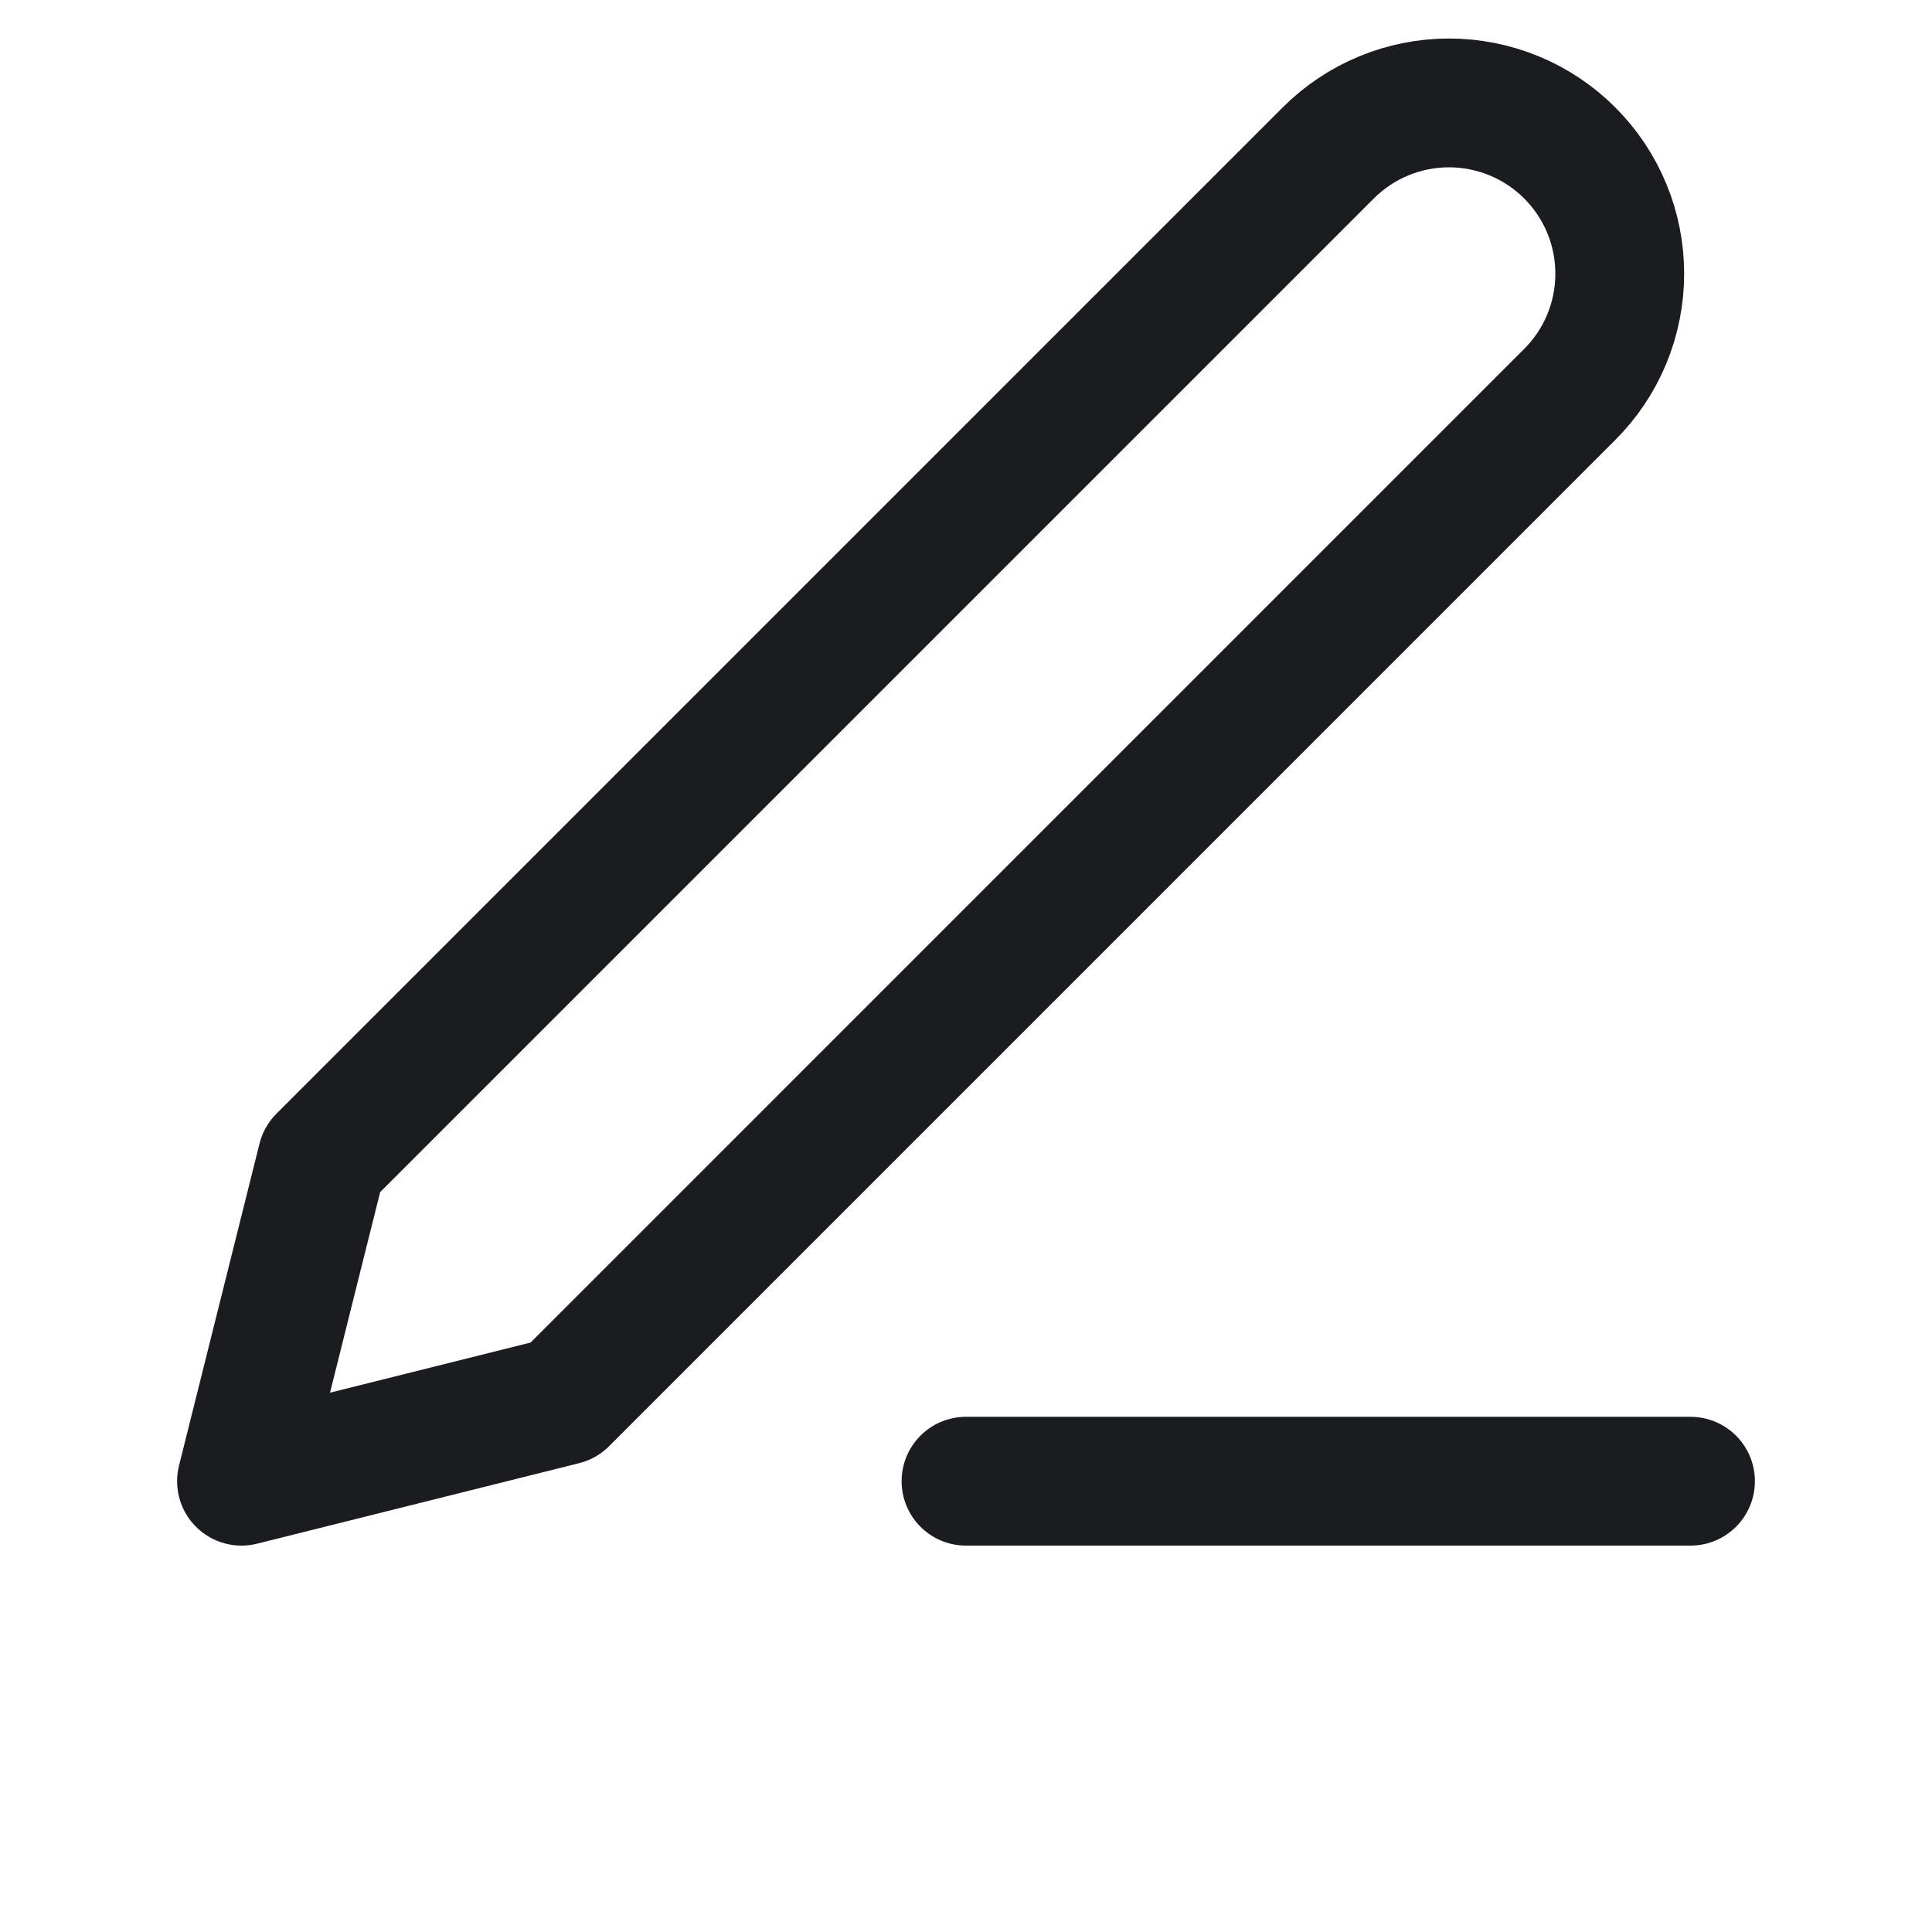
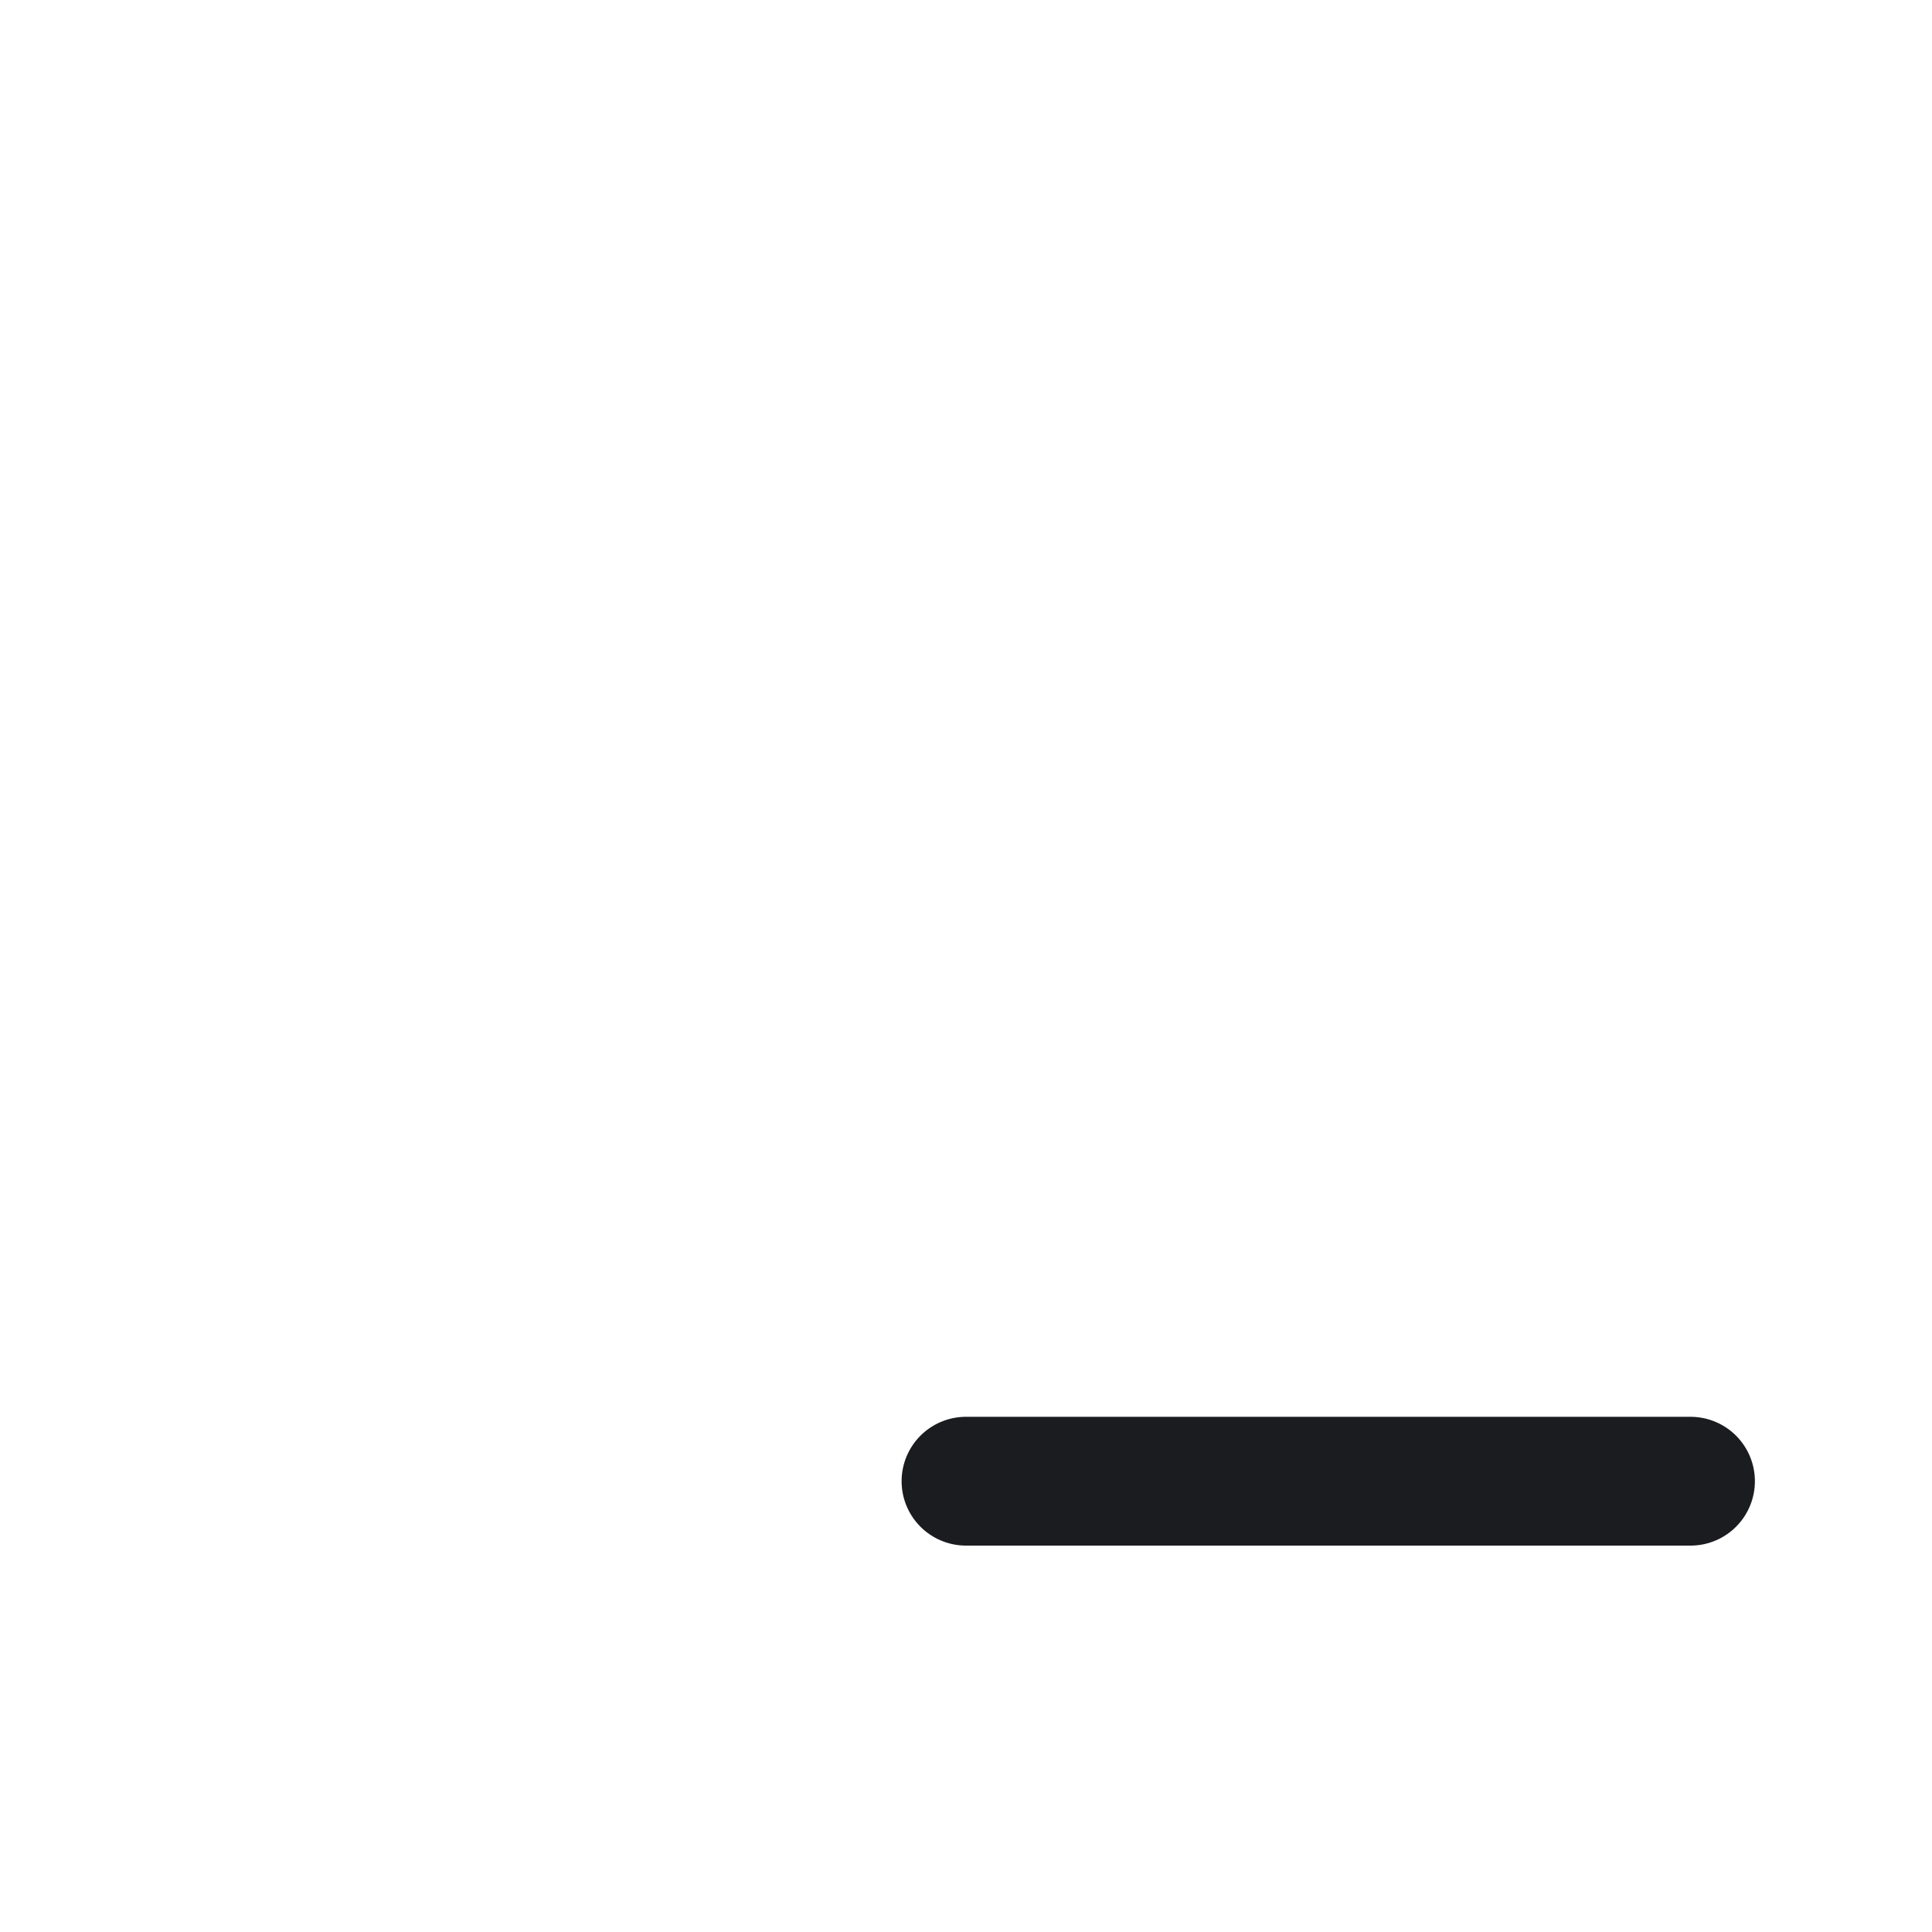
<svg xmlns="http://www.w3.org/2000/svg" width="45" height="45" viewBox="0 0 45 45" fill="none">
  <path d="M22.5 34.5H39.375" stroke="#1A1C1F" stroke-width="3" stroke-linecap="round" stroke-linejoin="round" />
-   <path d="M30.938 3.562C31.683 2.817 32.695 2.397 33.75 2.397C34.272 2.397 34.789 2.5 35.272 2.7C35.755 2.9 36.193 3.193 36.562 3.562C36.932 3.932 37.225 4.37 37.425 4.853C37.625 5.335 37.727 5.853 37.727 6.375C37.727 6.897 37.625 7.414 37.425 7.897C37.225 8.38 36.932 8.818 36.562 9.187L13.125 32.625L5.625 34.5L7.5 27L30.938 3.562Z" stroke="#1A1C1F" stroke-width="3" stroke-linecap="round" stroke-linejoin="round" />
</svg>